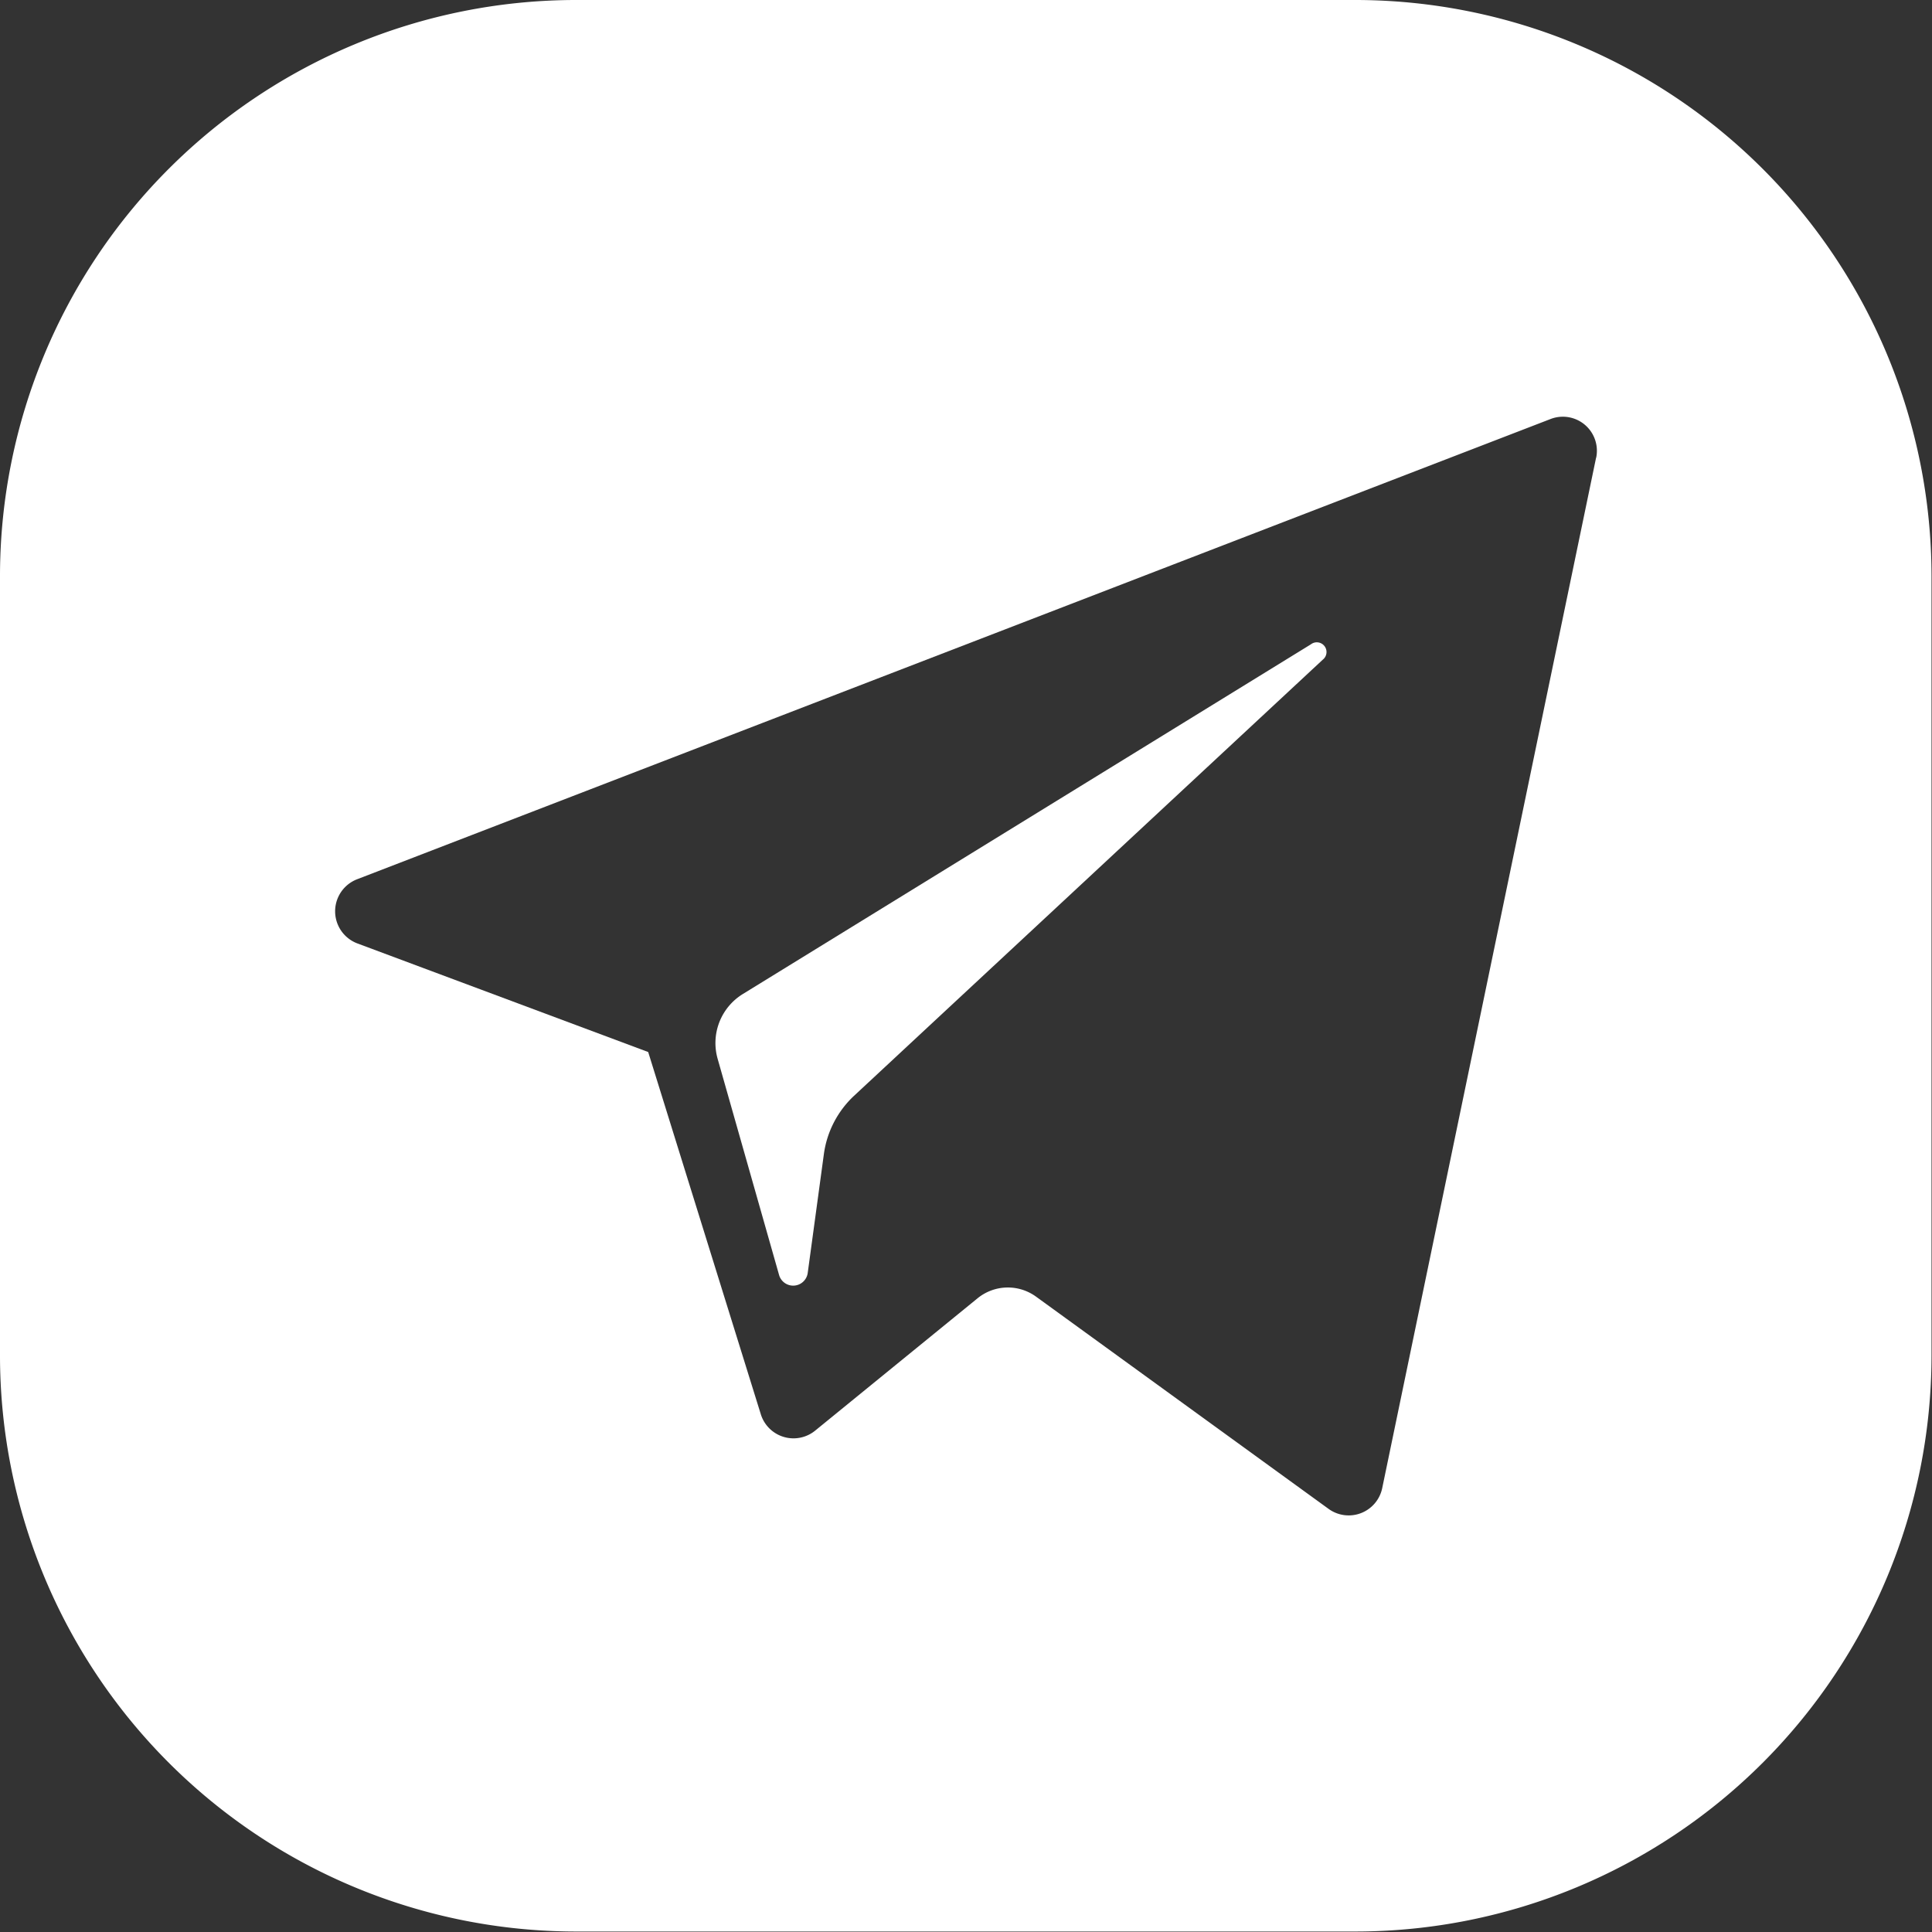
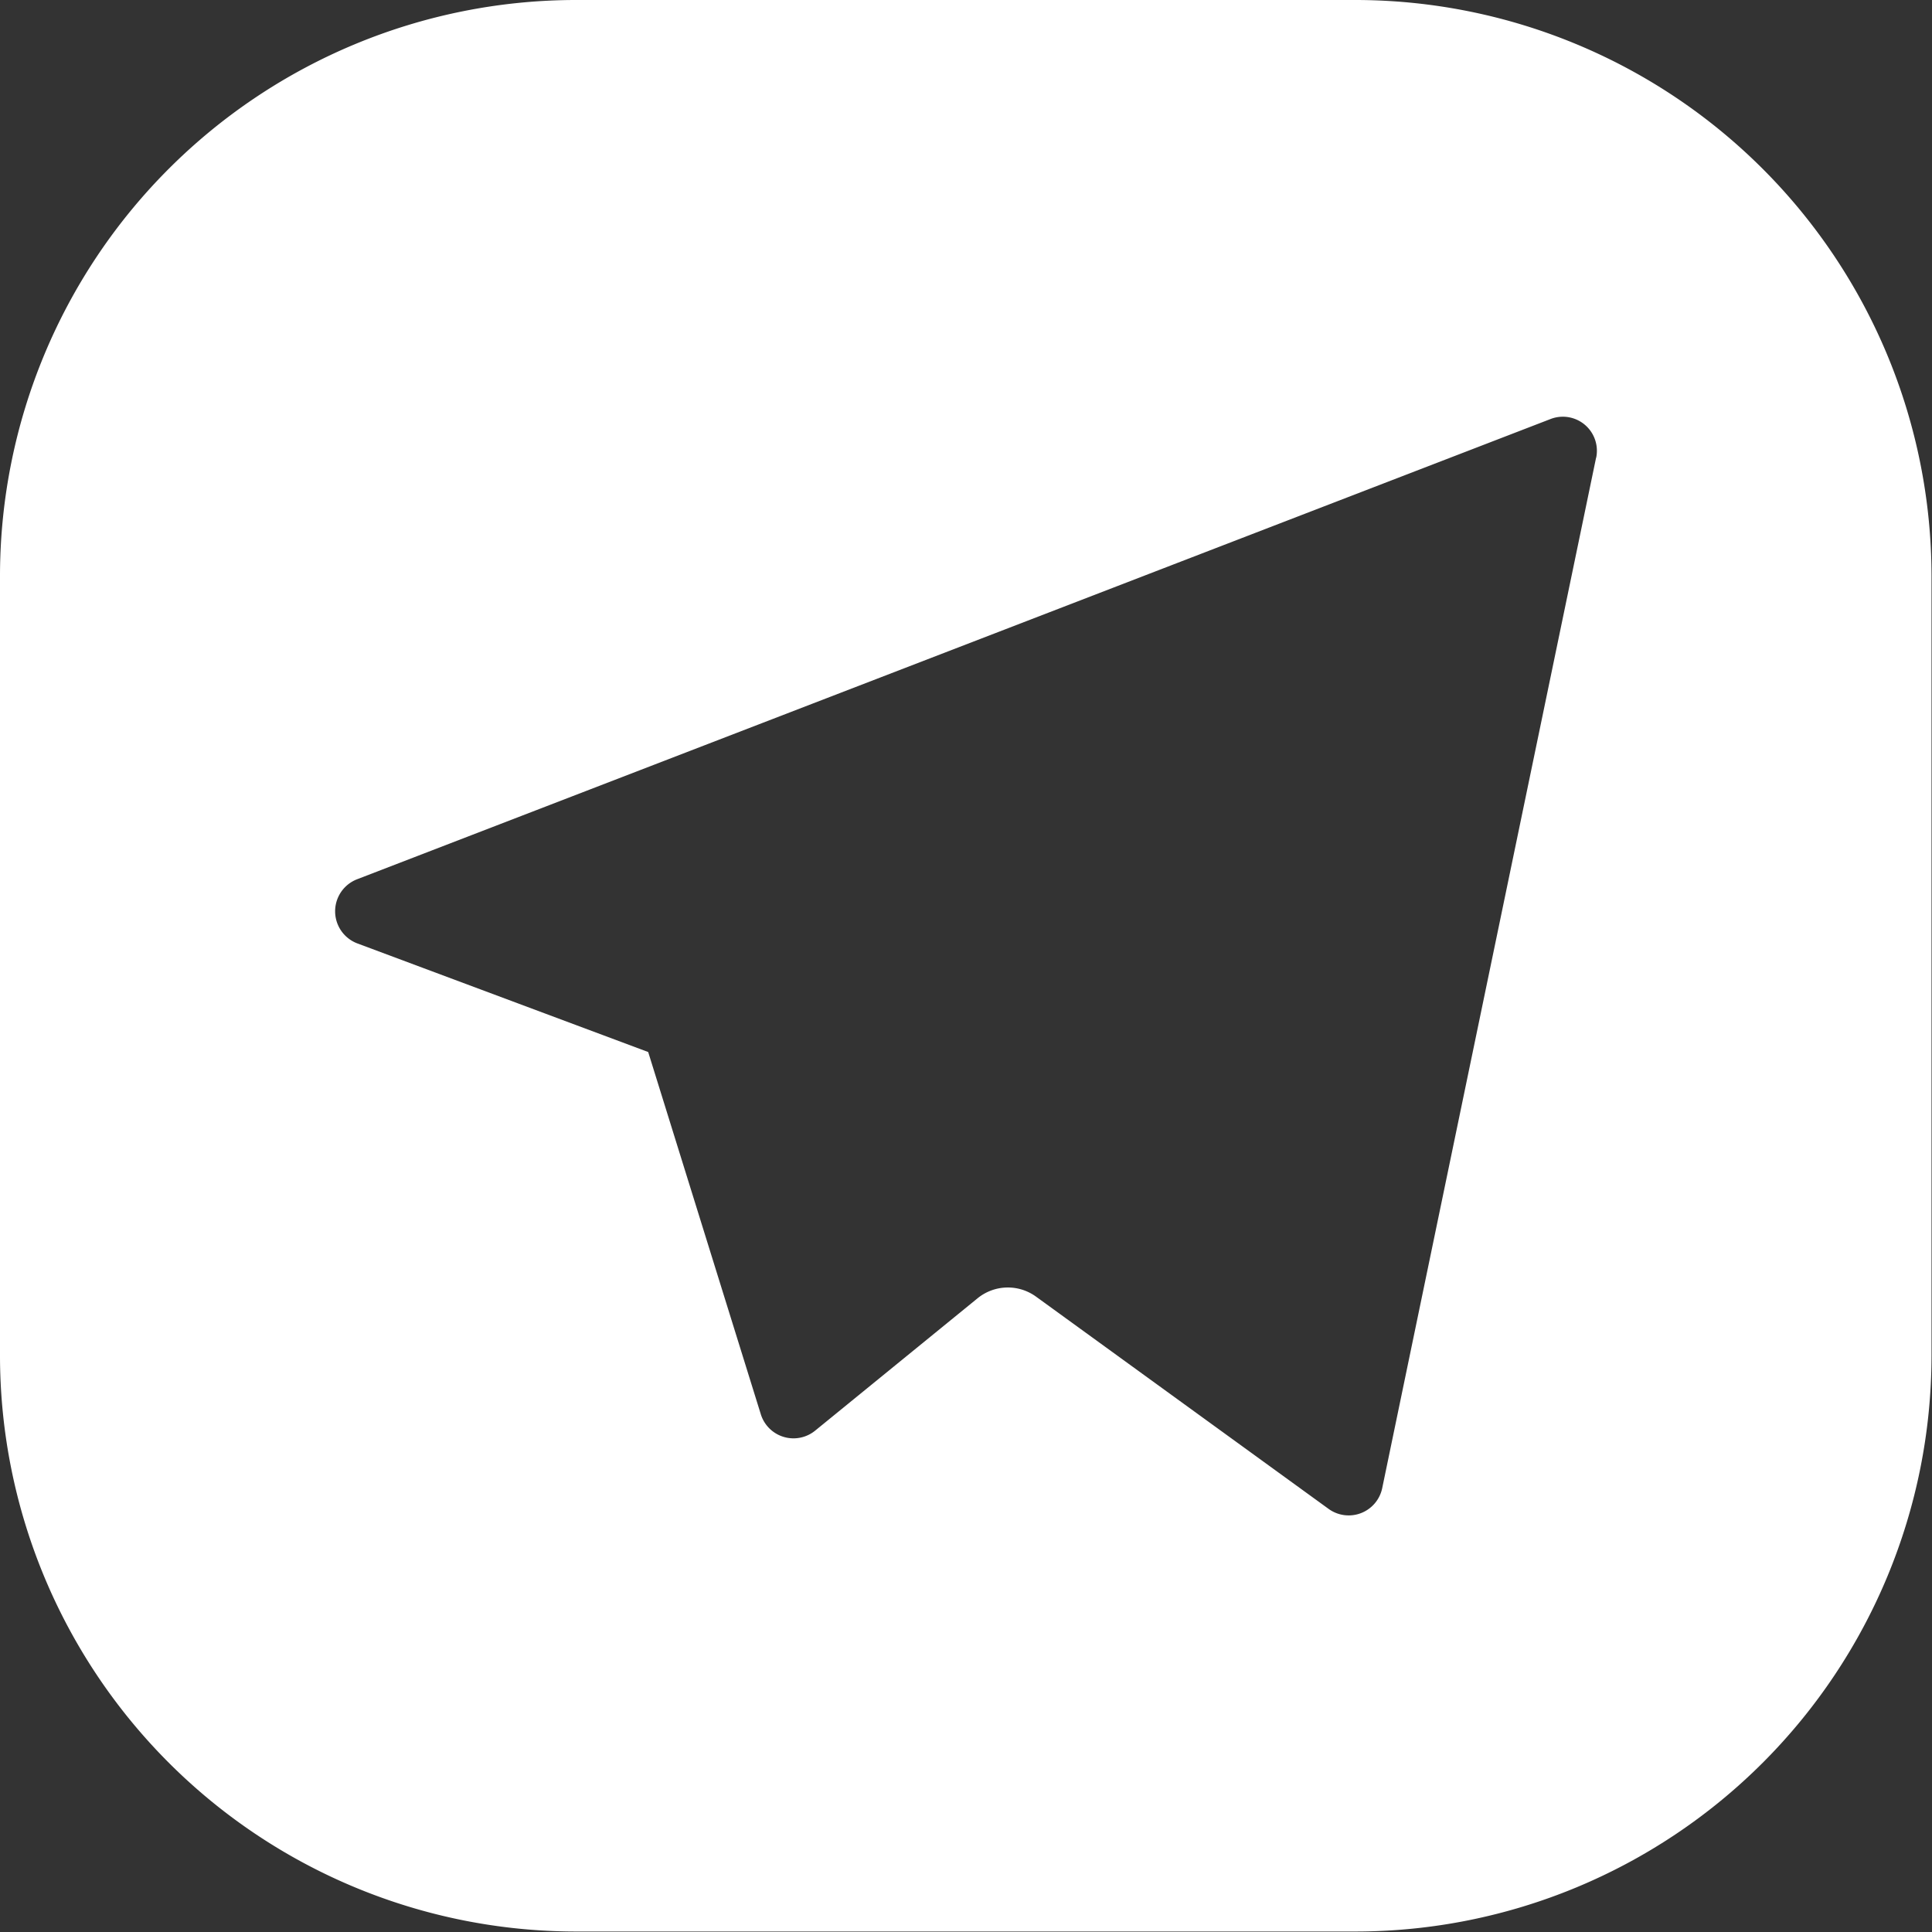
<svg xmlns="http://www.w3.org/2000/svg" id="telegram" width="20.146" height="20.146" viewBox="0 0 20.146 20.146">
  <rect x="0" y="0" width="20.146" height="20.146" fill="#333333" stroke="none" />
-   <path id="Контур_1122" data-name="Контур 1122" d="M220.982,194.556l-5.926,3.648a.6.6,0,0,0-.26.673l.64,2.252a.153.153,0,0,0,.3-.022l.168-1.236a1.021,1.021,0,0,1,.314-.607l4.888-4.548A.1.1,0,0,0,220.982,194.556Z" transform="translate(-207.313 -187.837)" fill="#fff" />
  <path id="Контур_1123" data-name="Контур 1123" d="M24.843,11.2H16.7a6.009,6.009,0,0,0-6,6v8.141a6.009,6.009,0,0,0,6,6h8.141a6.009,6.009,0,0,0,6-6V17.2A6.011,6.011,0,0,0,24.843,11.2Zm2.5,4.774-2.23,10.744a.357.357,0,0,1-.559.216l-3.049-2.212a.5.5,0,0,0-.614.018L19.2,26.118a.357.357,0,0,1-.567-.172L17.459,22.17l-3.034-1.133a.358.358,0,0,1,0-.669l12.447-4.8A.355.355,0,0,1,27.344,15.974Z" transform="translate(-10.7 -11.2)" fill="#fff" />
</svg>